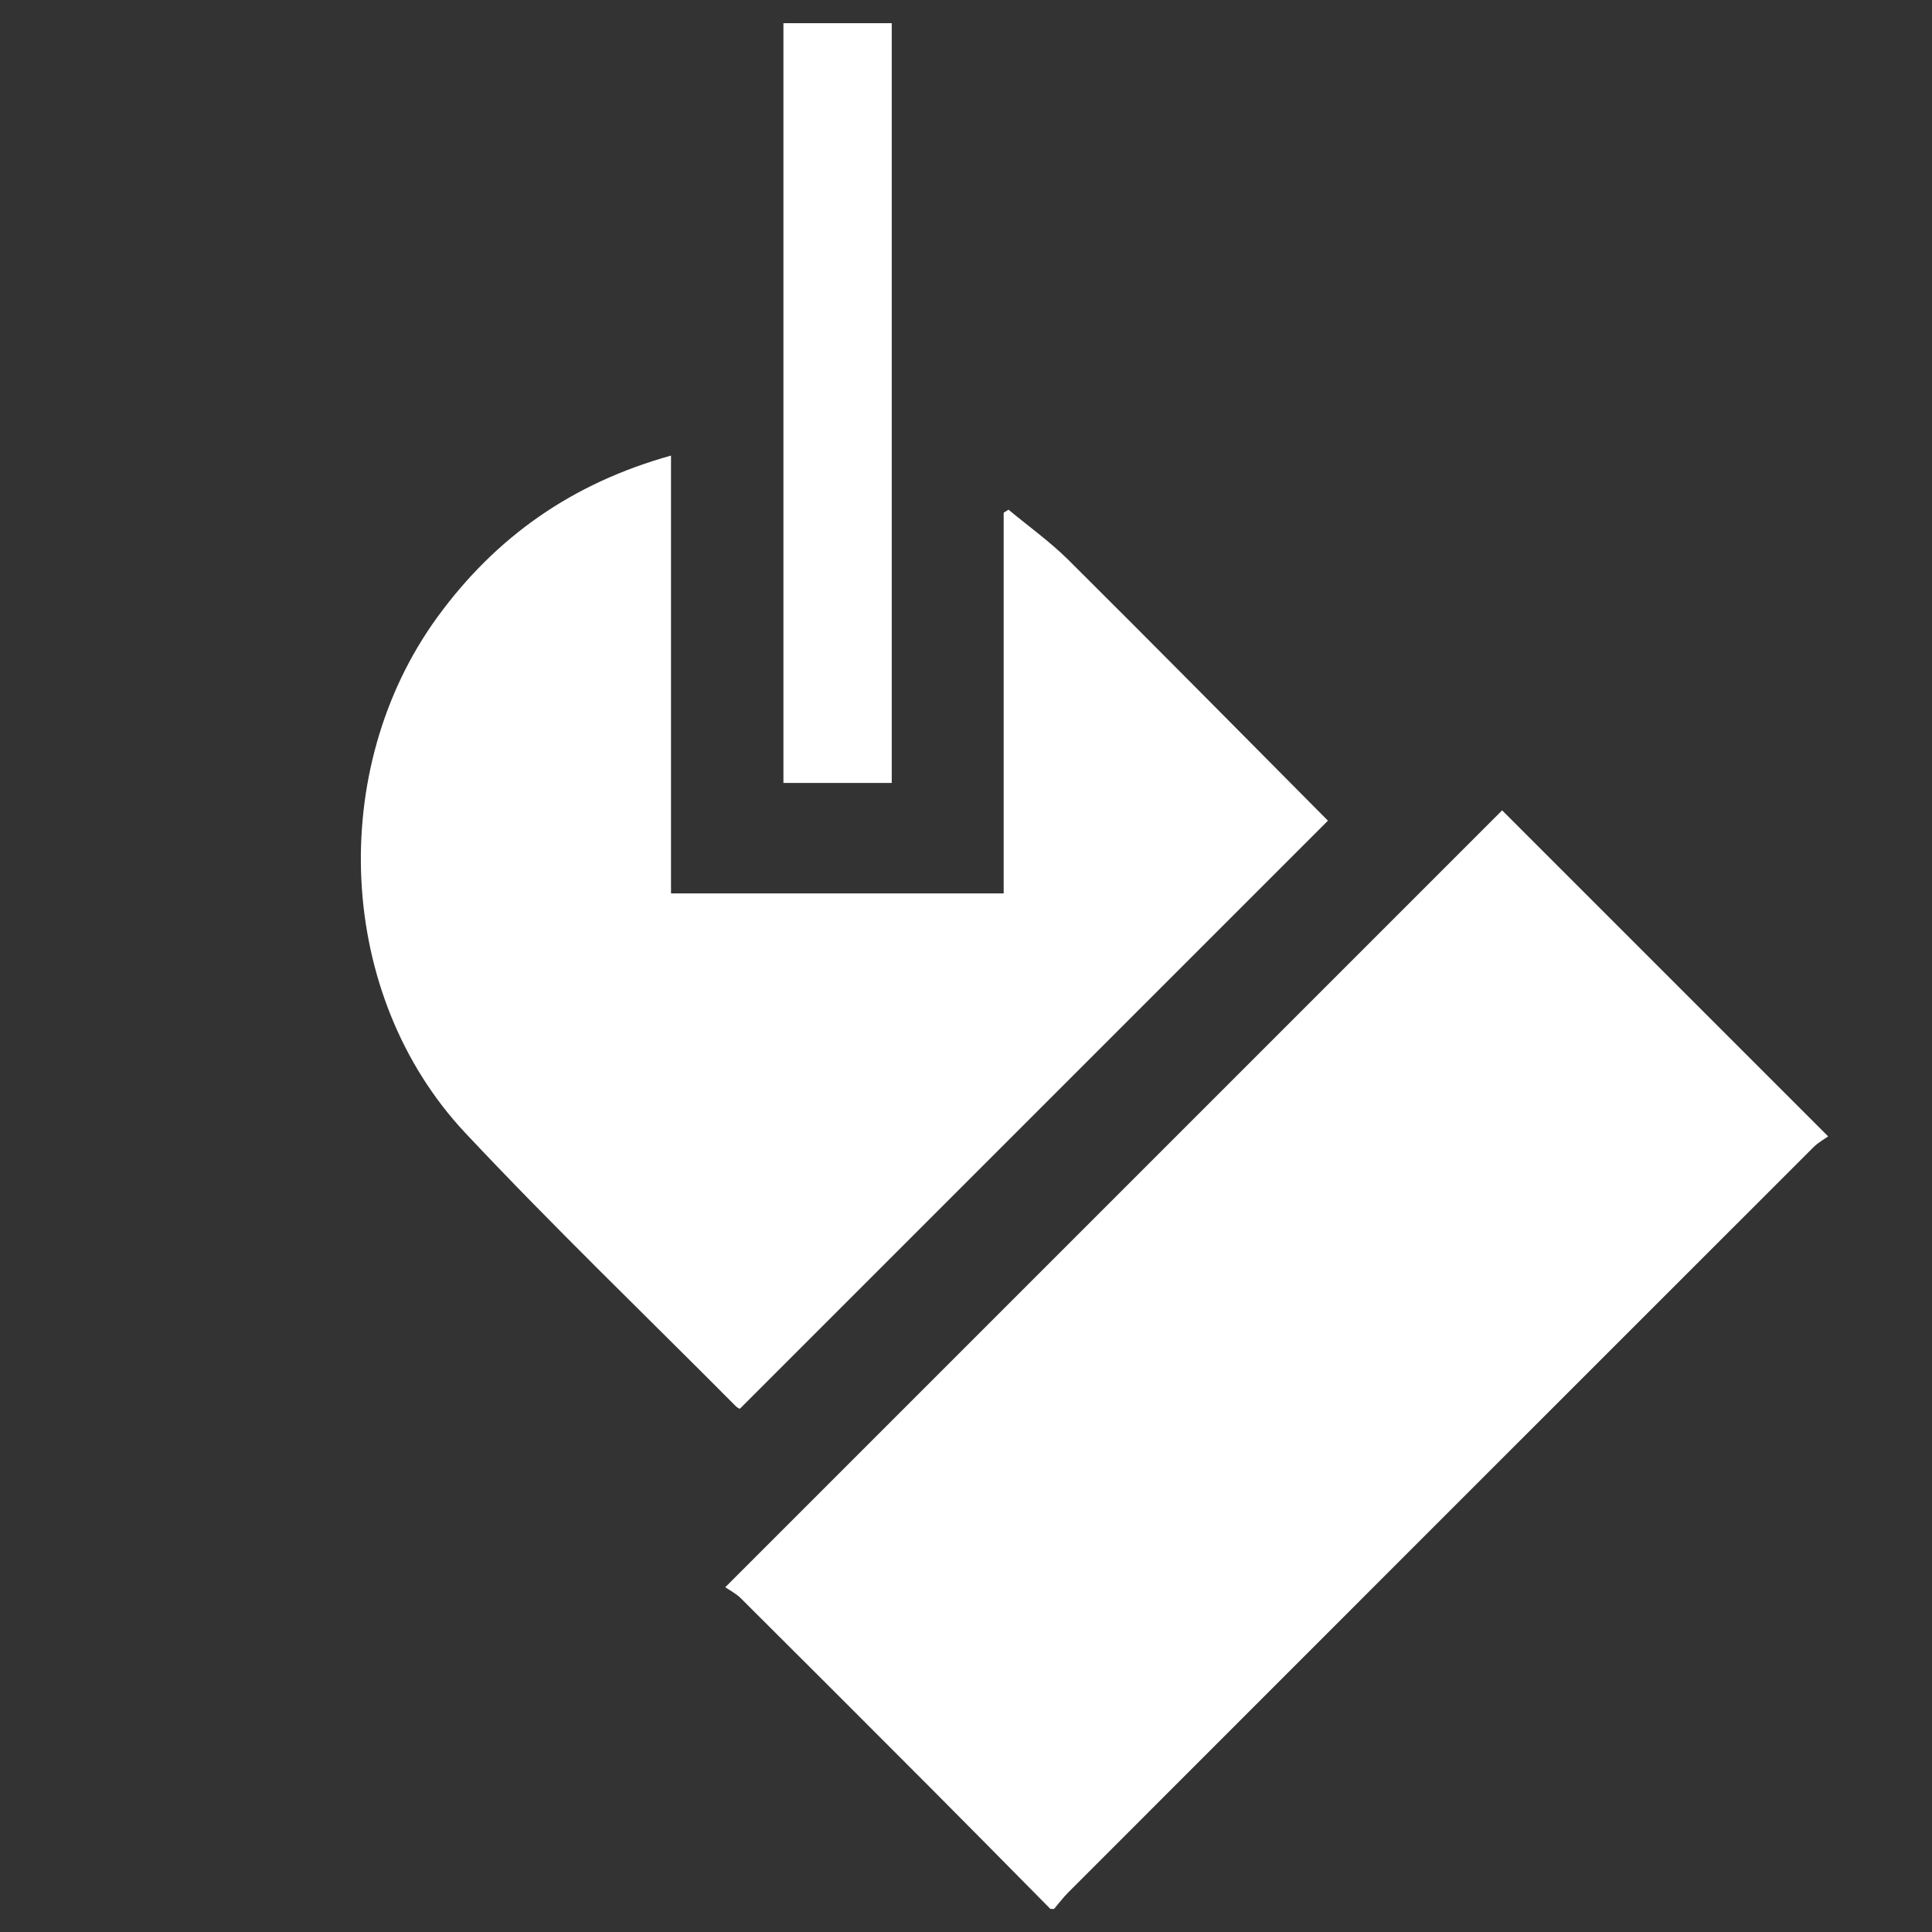
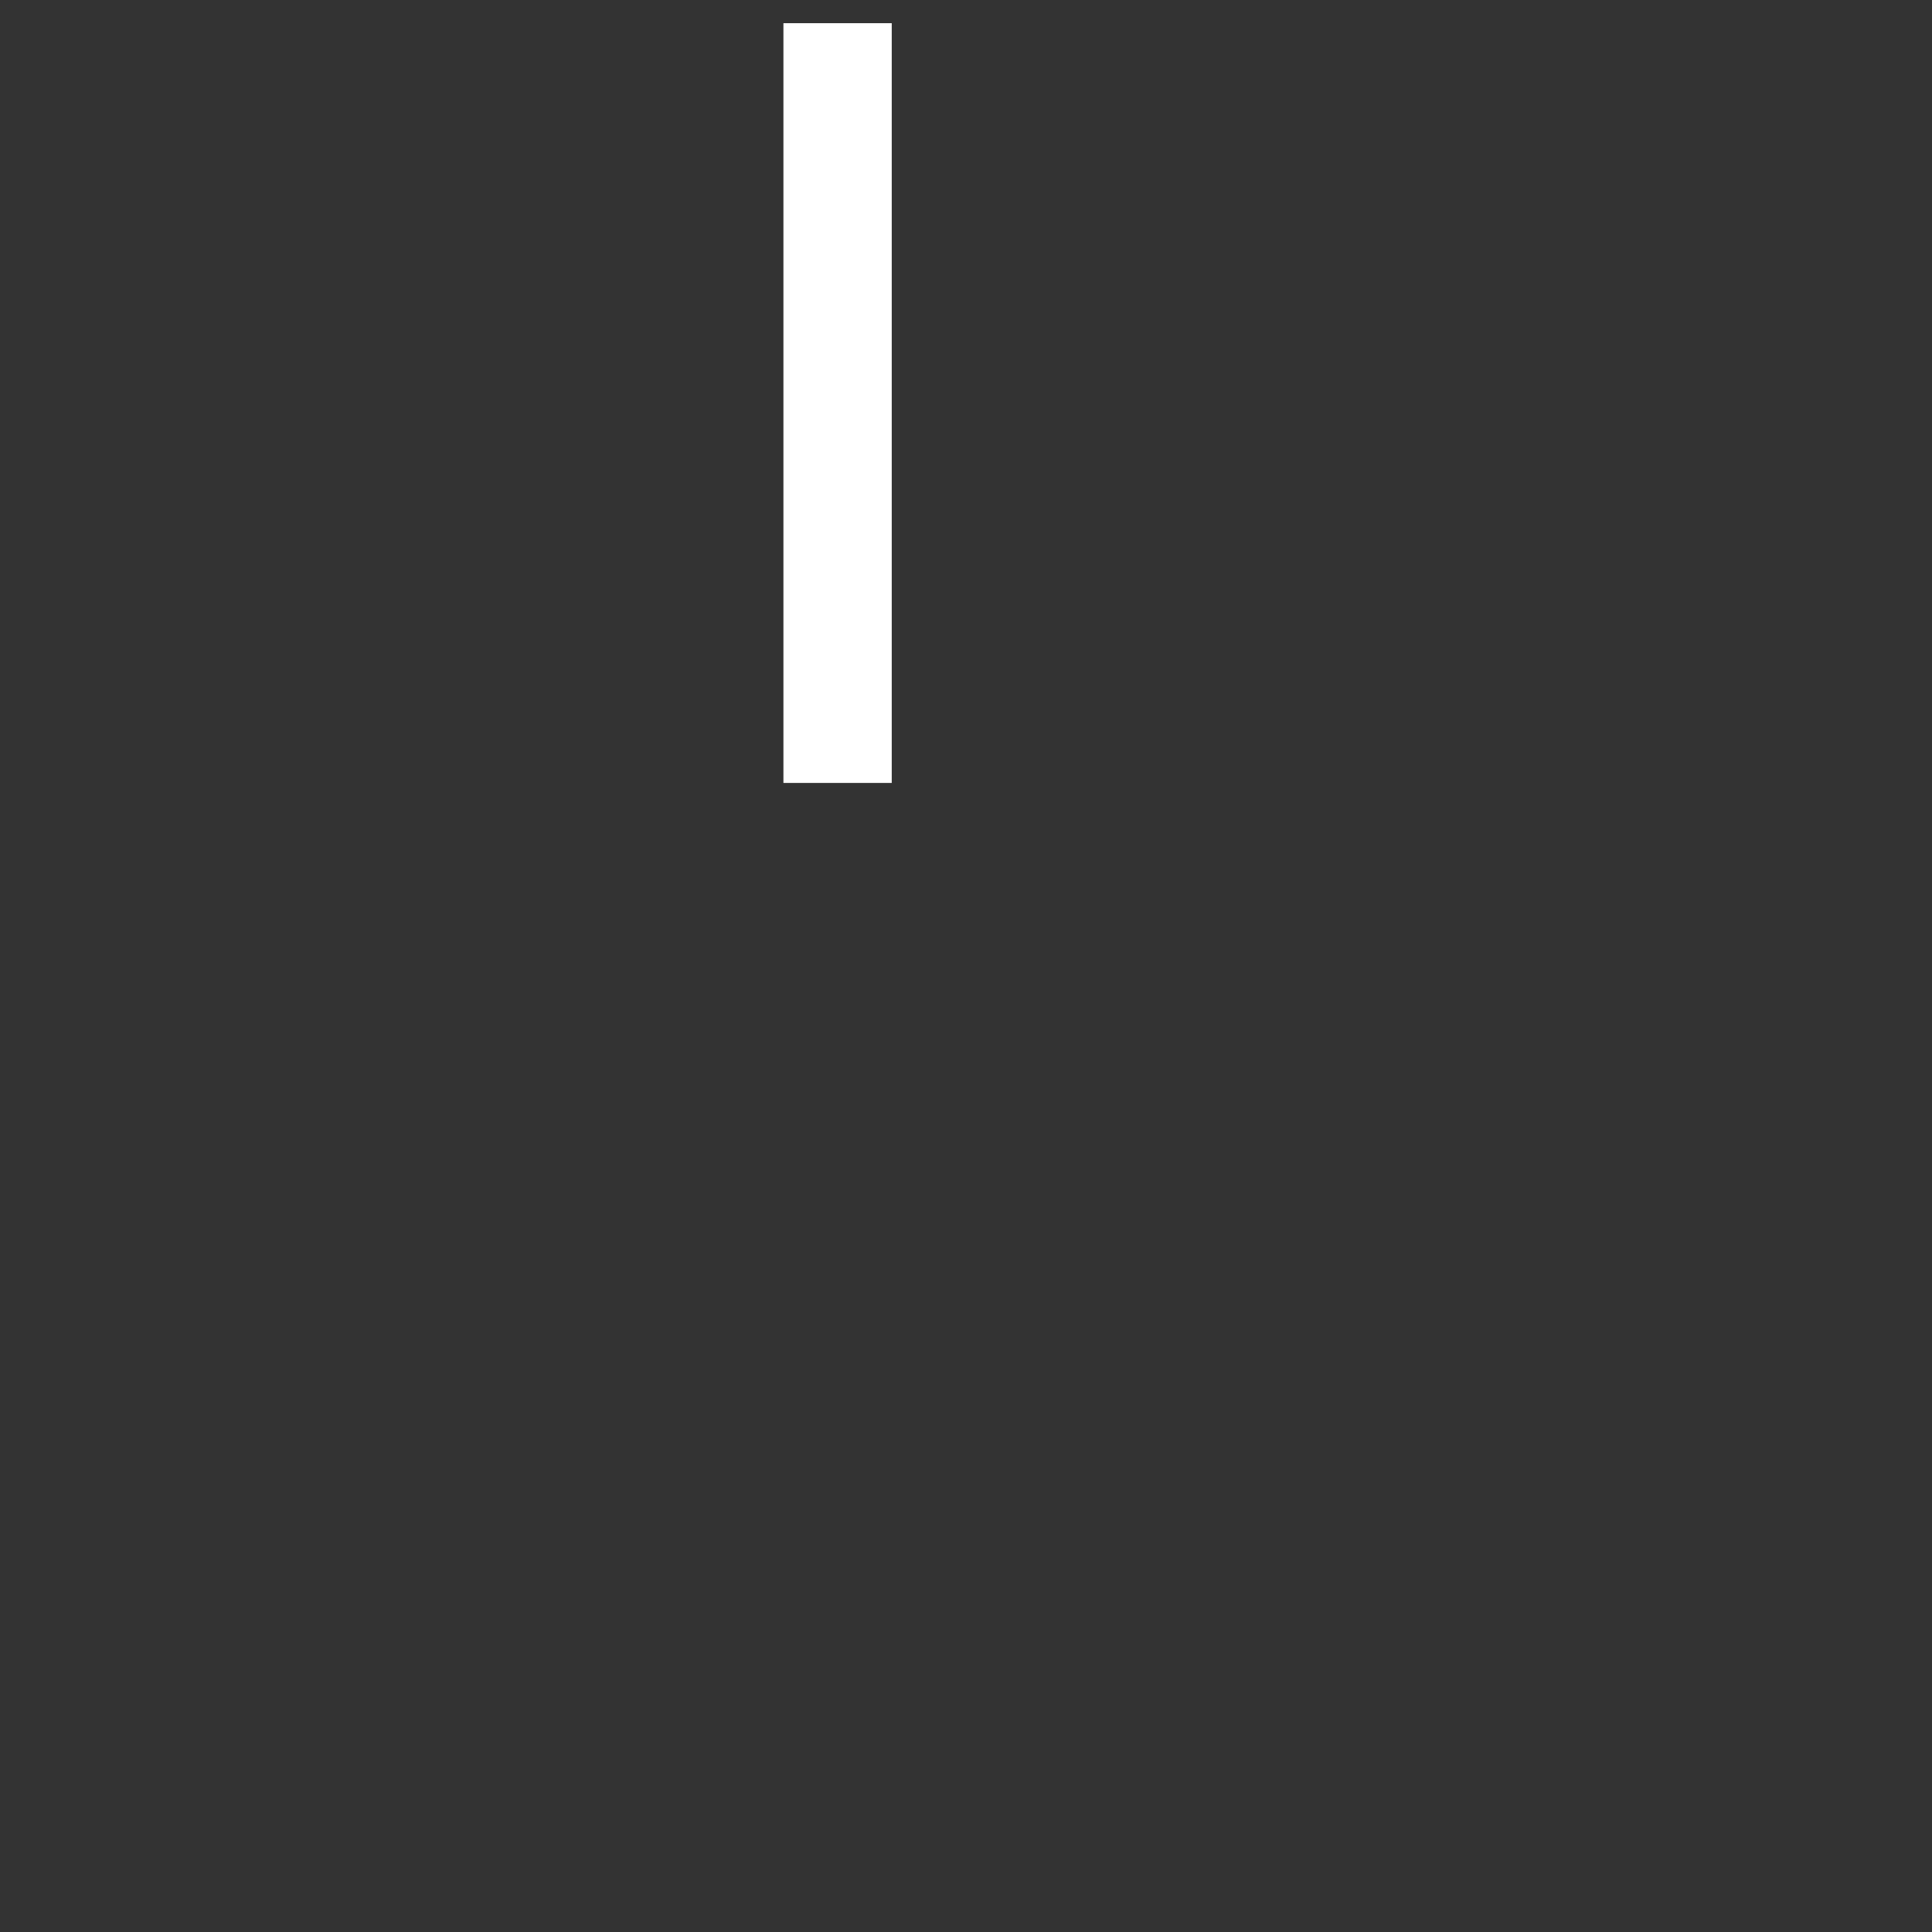
<svg xmlns="http://www.w3.org/2000/svg" id="Layer_1" data-name="Layer 1" viewBox="0 0 16 16">
  <rect x="0" y="0" width="16" height="16" fill="#333333" stroke="none" />
  <defs>
    <style>
      .cls-1 {
        fill: #fff;
        stroke-width: 0px;
      }
    </style>
  </defs>
-   <path class="cls-1" d="M8.698,15.808c-.332-.336-.664-.673-.997-1.007-.521-.522-1.042-1.044-1.565-1.564-.039-.039-.091-.066-.13-.092,2.166-2.166,4.305-4.305,6.434-6.434.886.886,1.781,1.781,2.7,2.7-.033.024-.083.051-.122.09-2.058,2.057-4.115,4.114-6.172,6.172-.042.042-.078.091-.117.136h-.03Z" />
-   <path class="cls-1" d="M10.999,6.795c-1.622,1.622-3.243,3.243-4.872,4.872.001 0-.019-.007-.032-.02-.749-.754-1.516-1.491-2.243-2.266-1.066-1.137-1.148-3.008-.23-4.27.485-.666,1.117-1.11,1.935-1.338v3.626h2.755v-3.153l.04-.025c.165.137.341.263.493.413.721.717,1.436,1.441,2.152,2.162Z" />
  <path class="cls-1" d="M7.385,6.484h-.897V.192h.897v6.292Z" />
</svg>